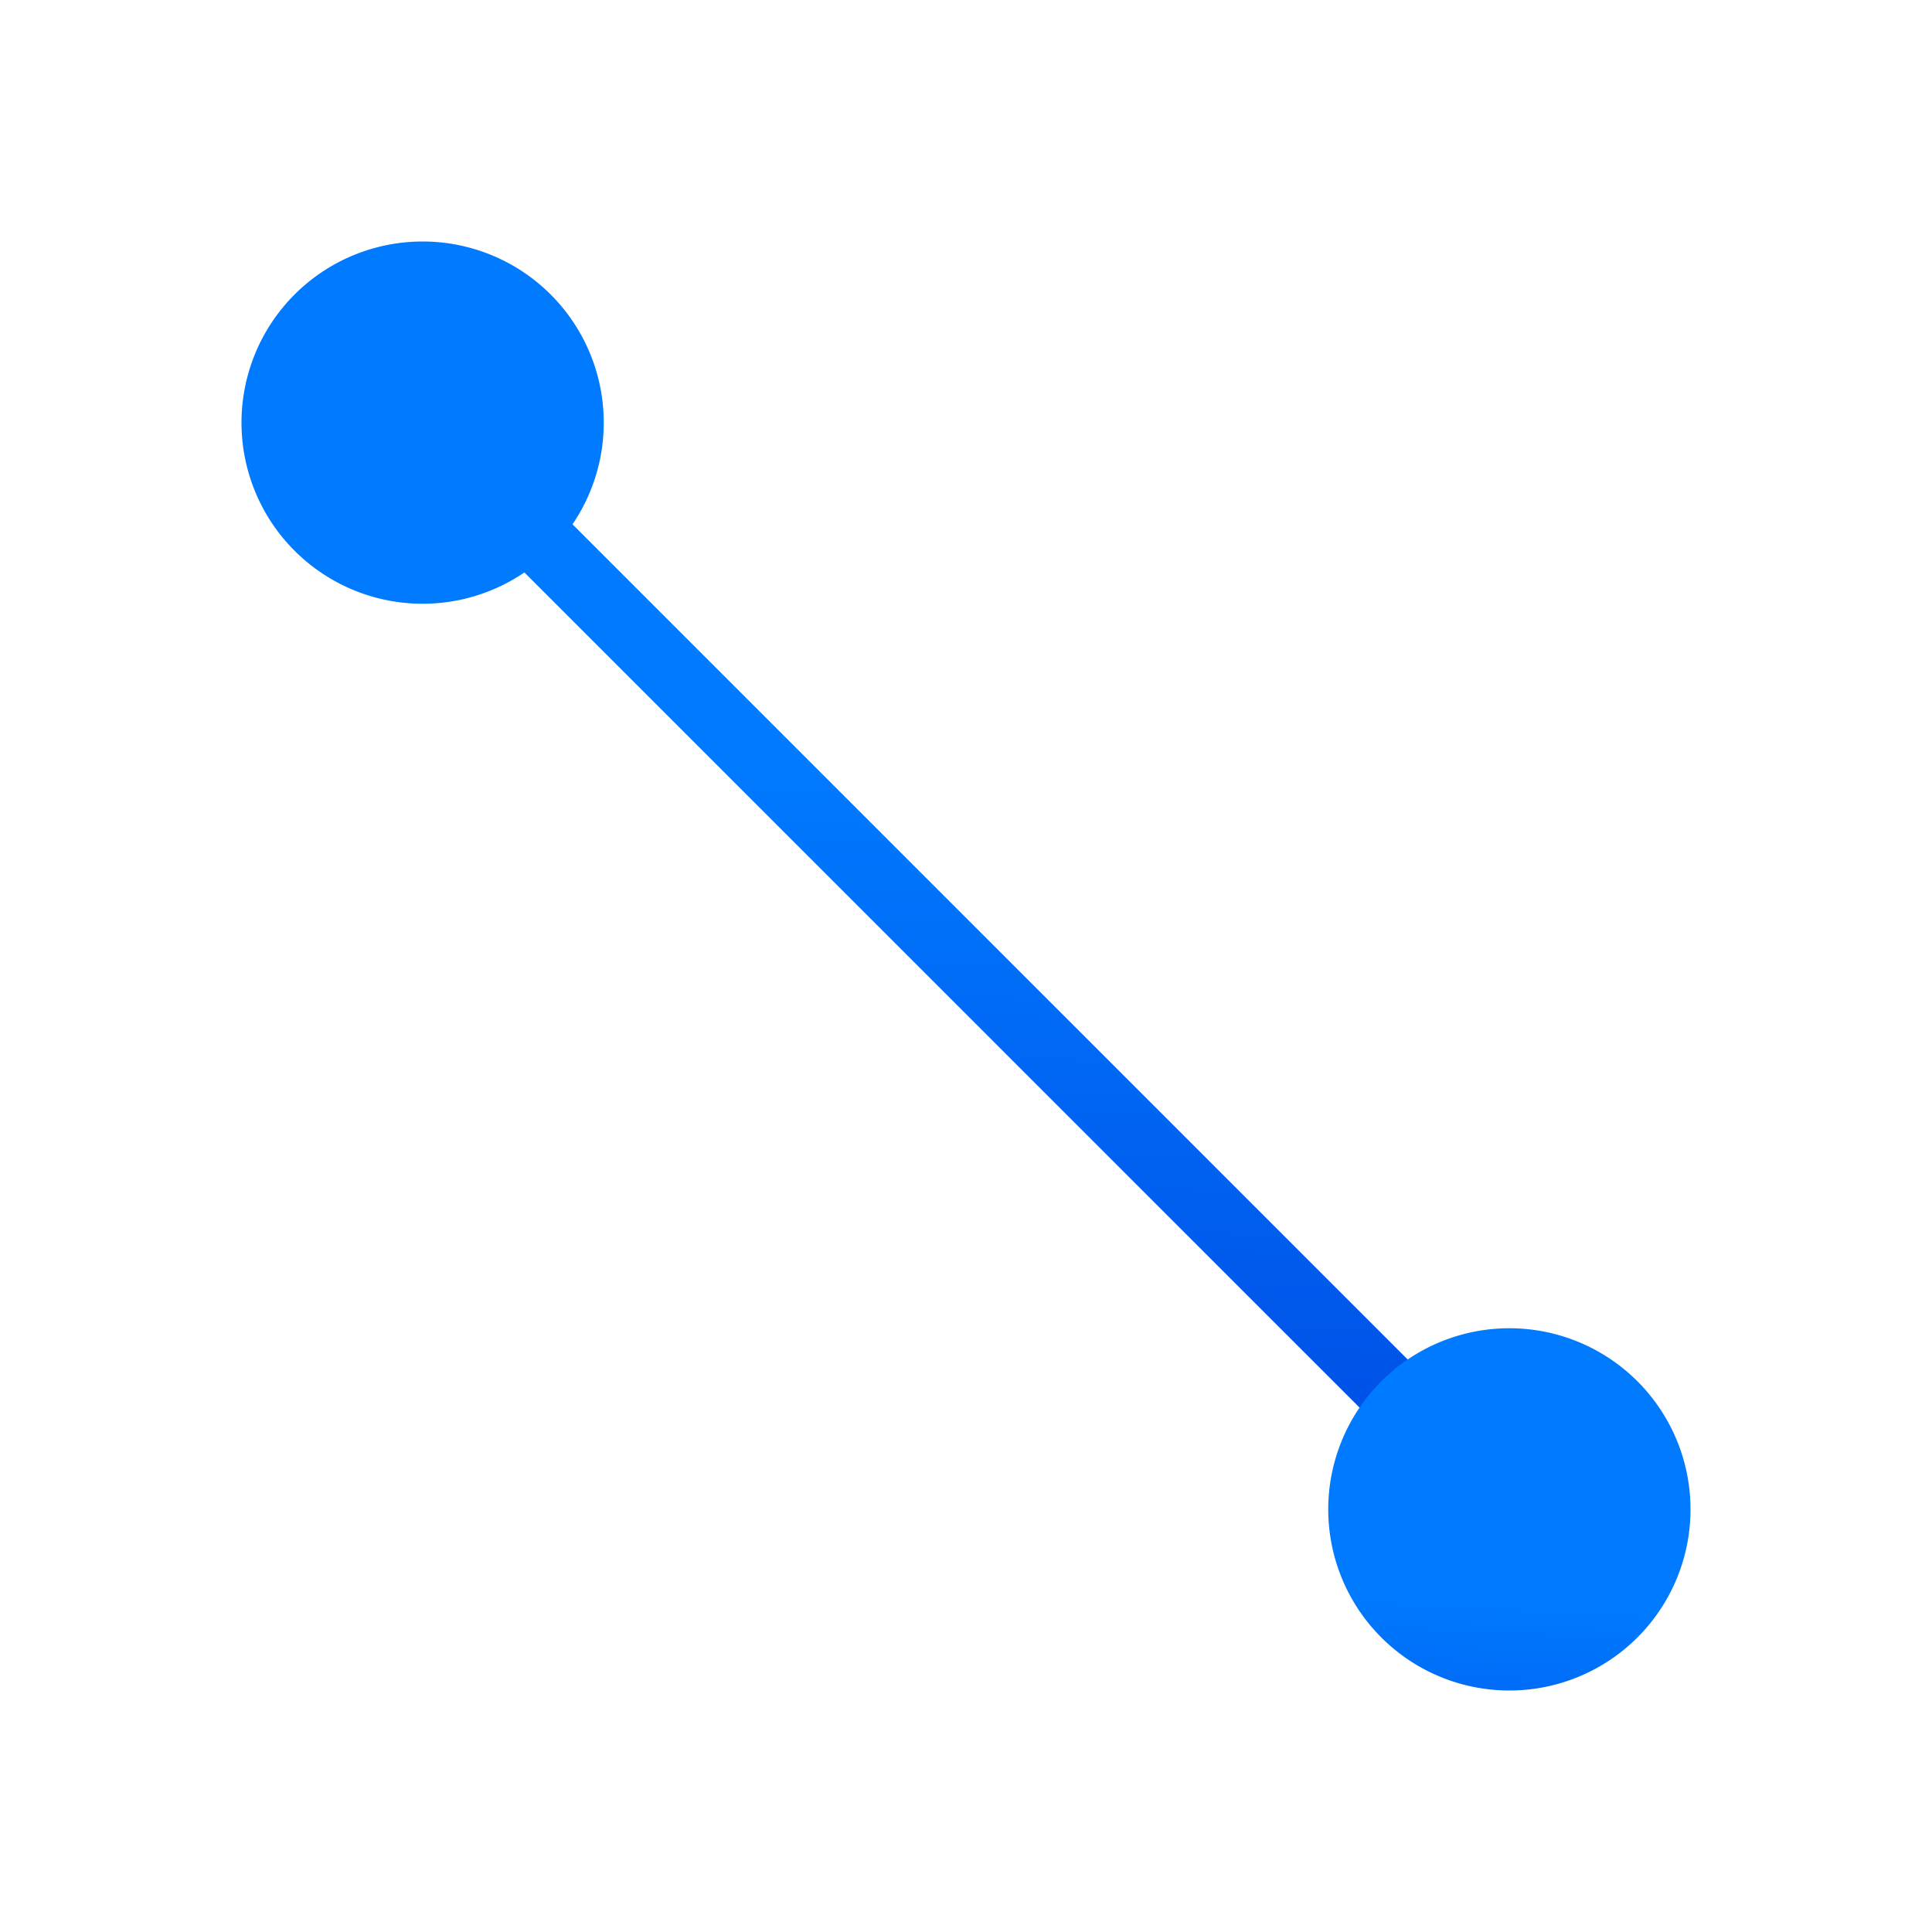
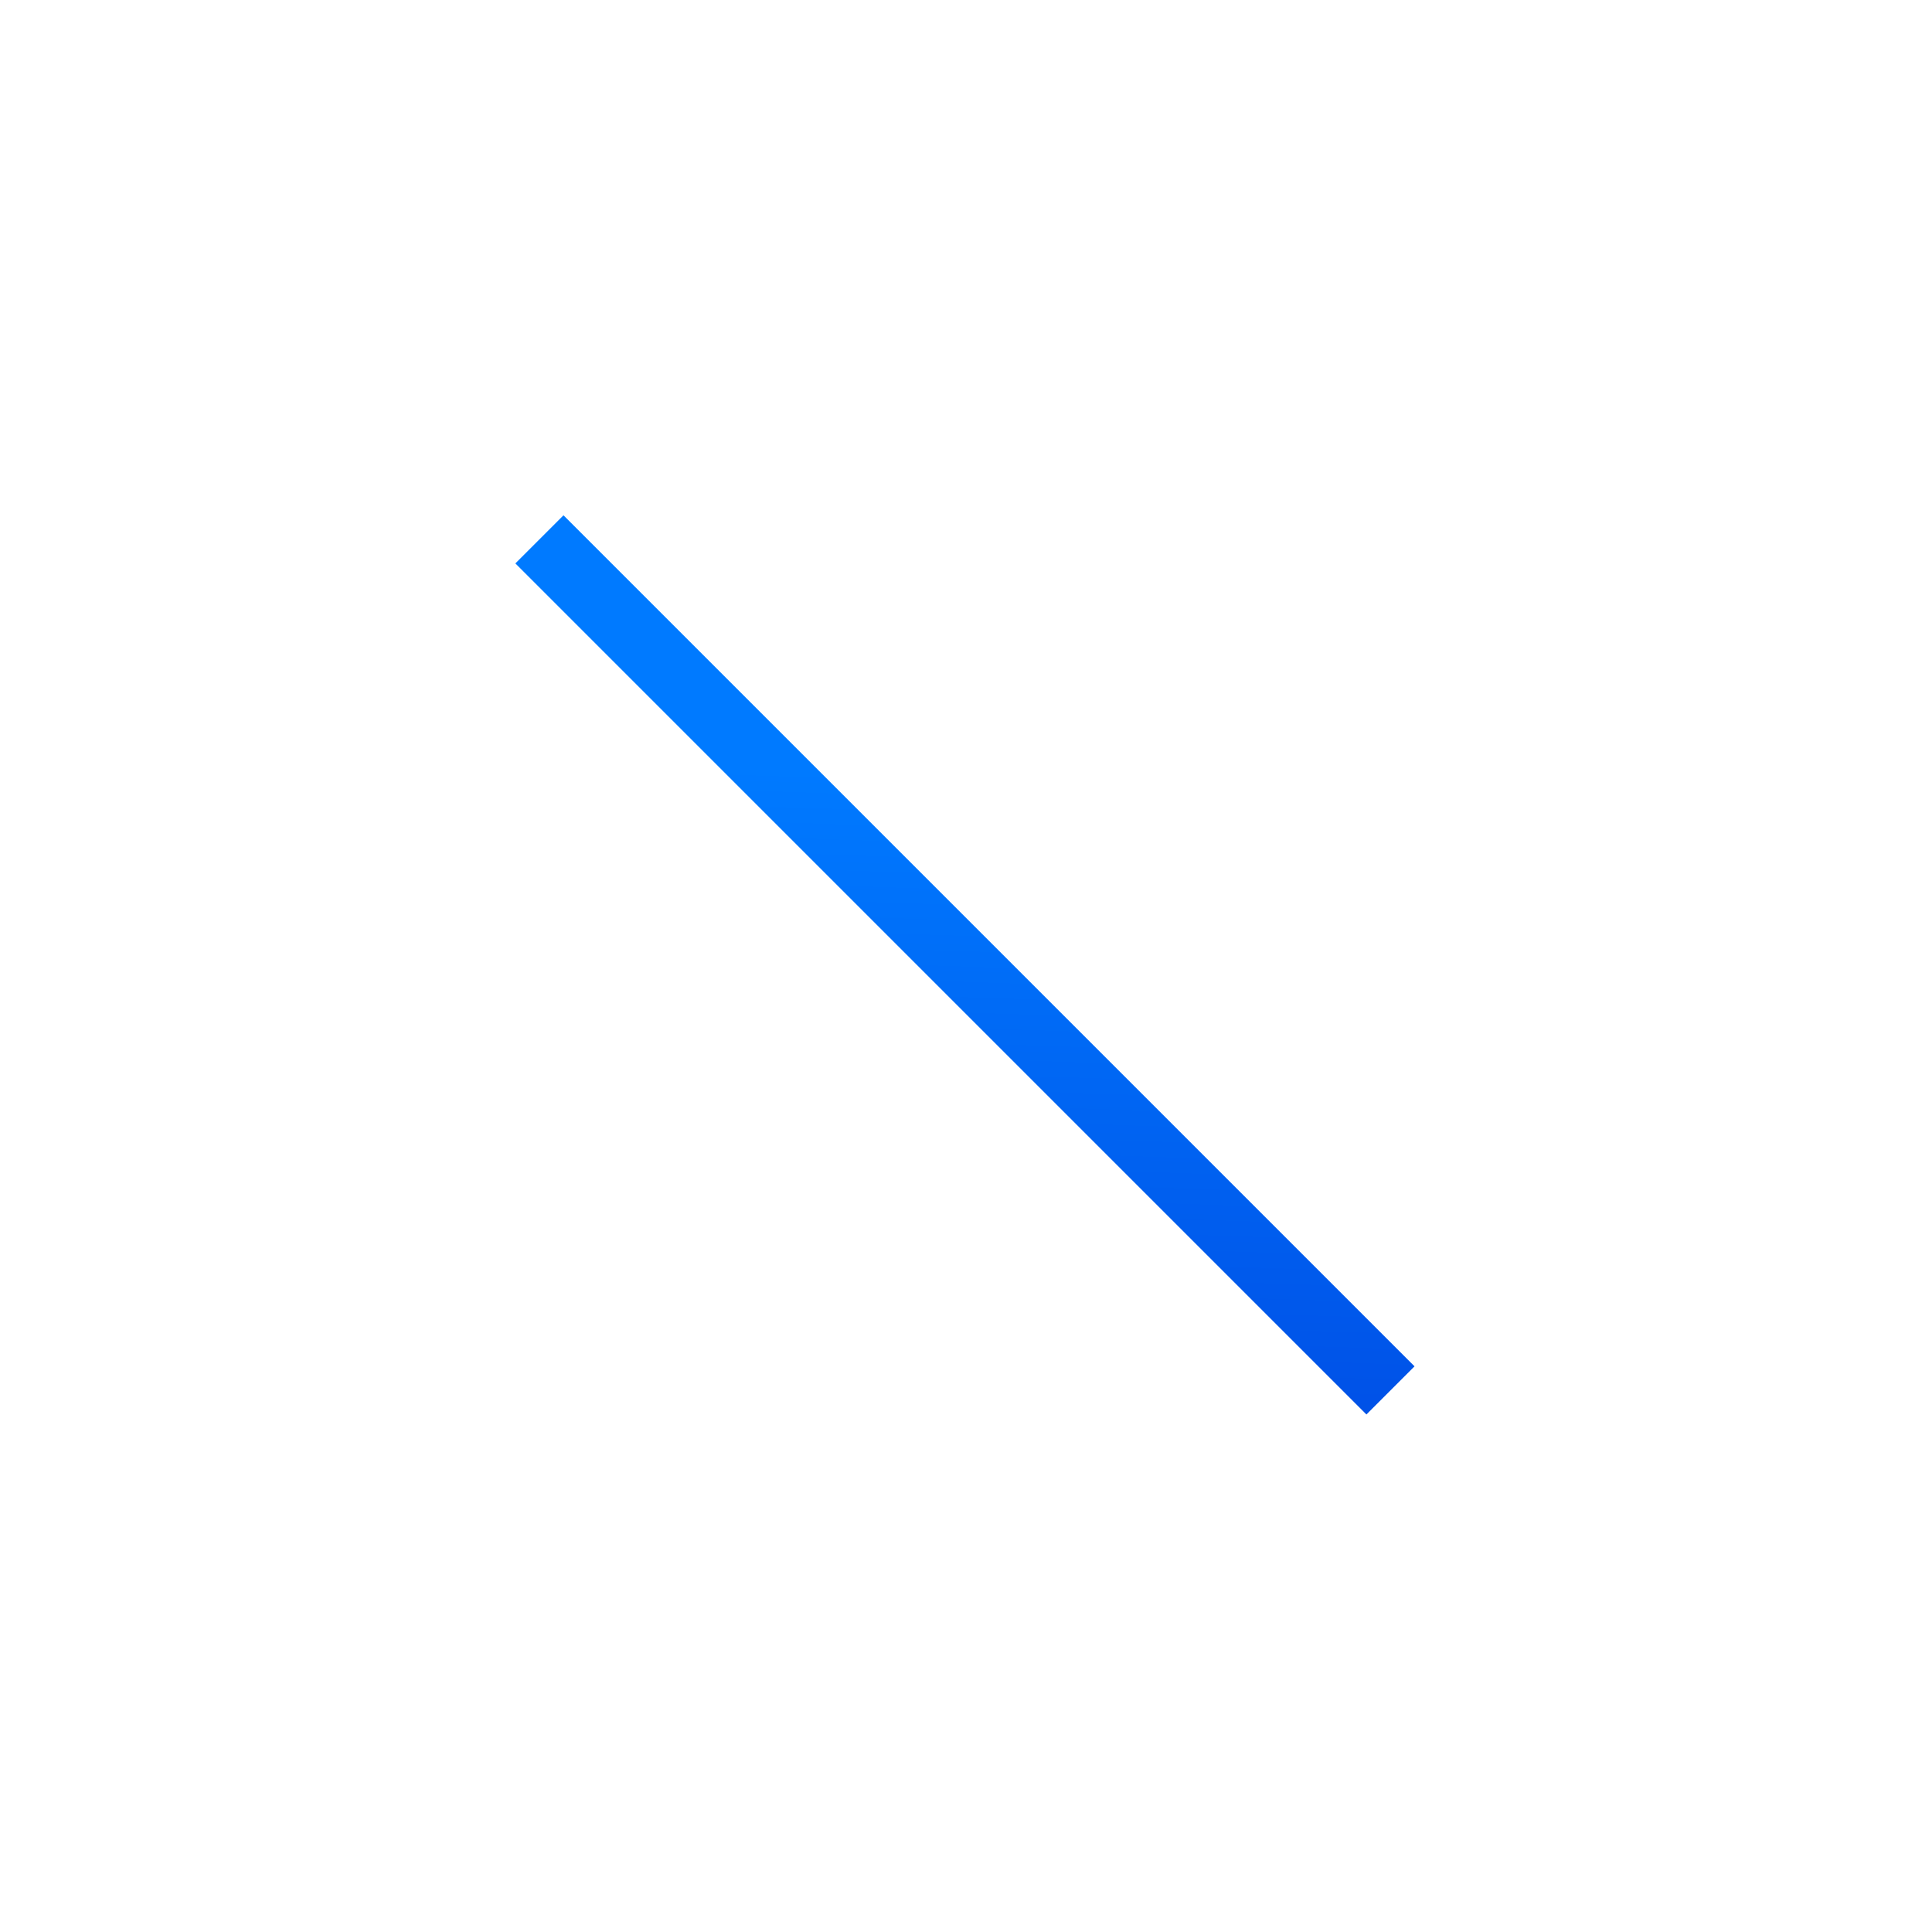
<svg xmlns="http://www.w3.org/2000/svg" xmlns:xlink="http://www.w3.org/1999/xlink" viewBox="0 0 32 32">
  <linearGradient id="a" gradientTransform="matrix(-1 0 0 1 55.037 4.991)" gradientUnits="userSpaceOnUse" x1="13" x2="13" y1="7" y2="1">
    <stop offset="0" stop-color="#0040dd" />
    <stop offset="1" stop-color="#007aff" />
  </linearGradient>
  <linearGradient id="b" gradientUnits="userSpaceOnUse" x1="15.383" x2="14.886" xlink:href="#a" y1="23.372" y2="8.66" />
  <linearGradient id="c" gradientUnits="userSpaceOnUse" x1="6.847" x2="7.085" xlink:href="#a" y1="9.915" y2="3.949" />
  <linearGradient id="d" gradientUnits="userSpaceOnUse" x1="25.254" x2="24.949" xlink:href="#a" y1="27.78" y2="21.814" />
  <path d="m8.536 9.332 14.096 14.096.797-.797-14.096-14.096z" fill="url(#b)" />
-   <path d="m10 7a3 3 0 0 1 -3 3 3 3 0 0 1 -3-3 3 3 0 0 1 3-3 3 3 0 0 1 3 3z" fill="url(#c)" />
-   <path d="m28 25a3 3 0 0 1 -3 3 3 3 0 0 1 -3-3 3 3 0 0 1 3-3 3 3 0 0 1 3 3z" fill="url(#d)" />
+   <path d="m10 7z" fill="url(#c)" />
</svg>